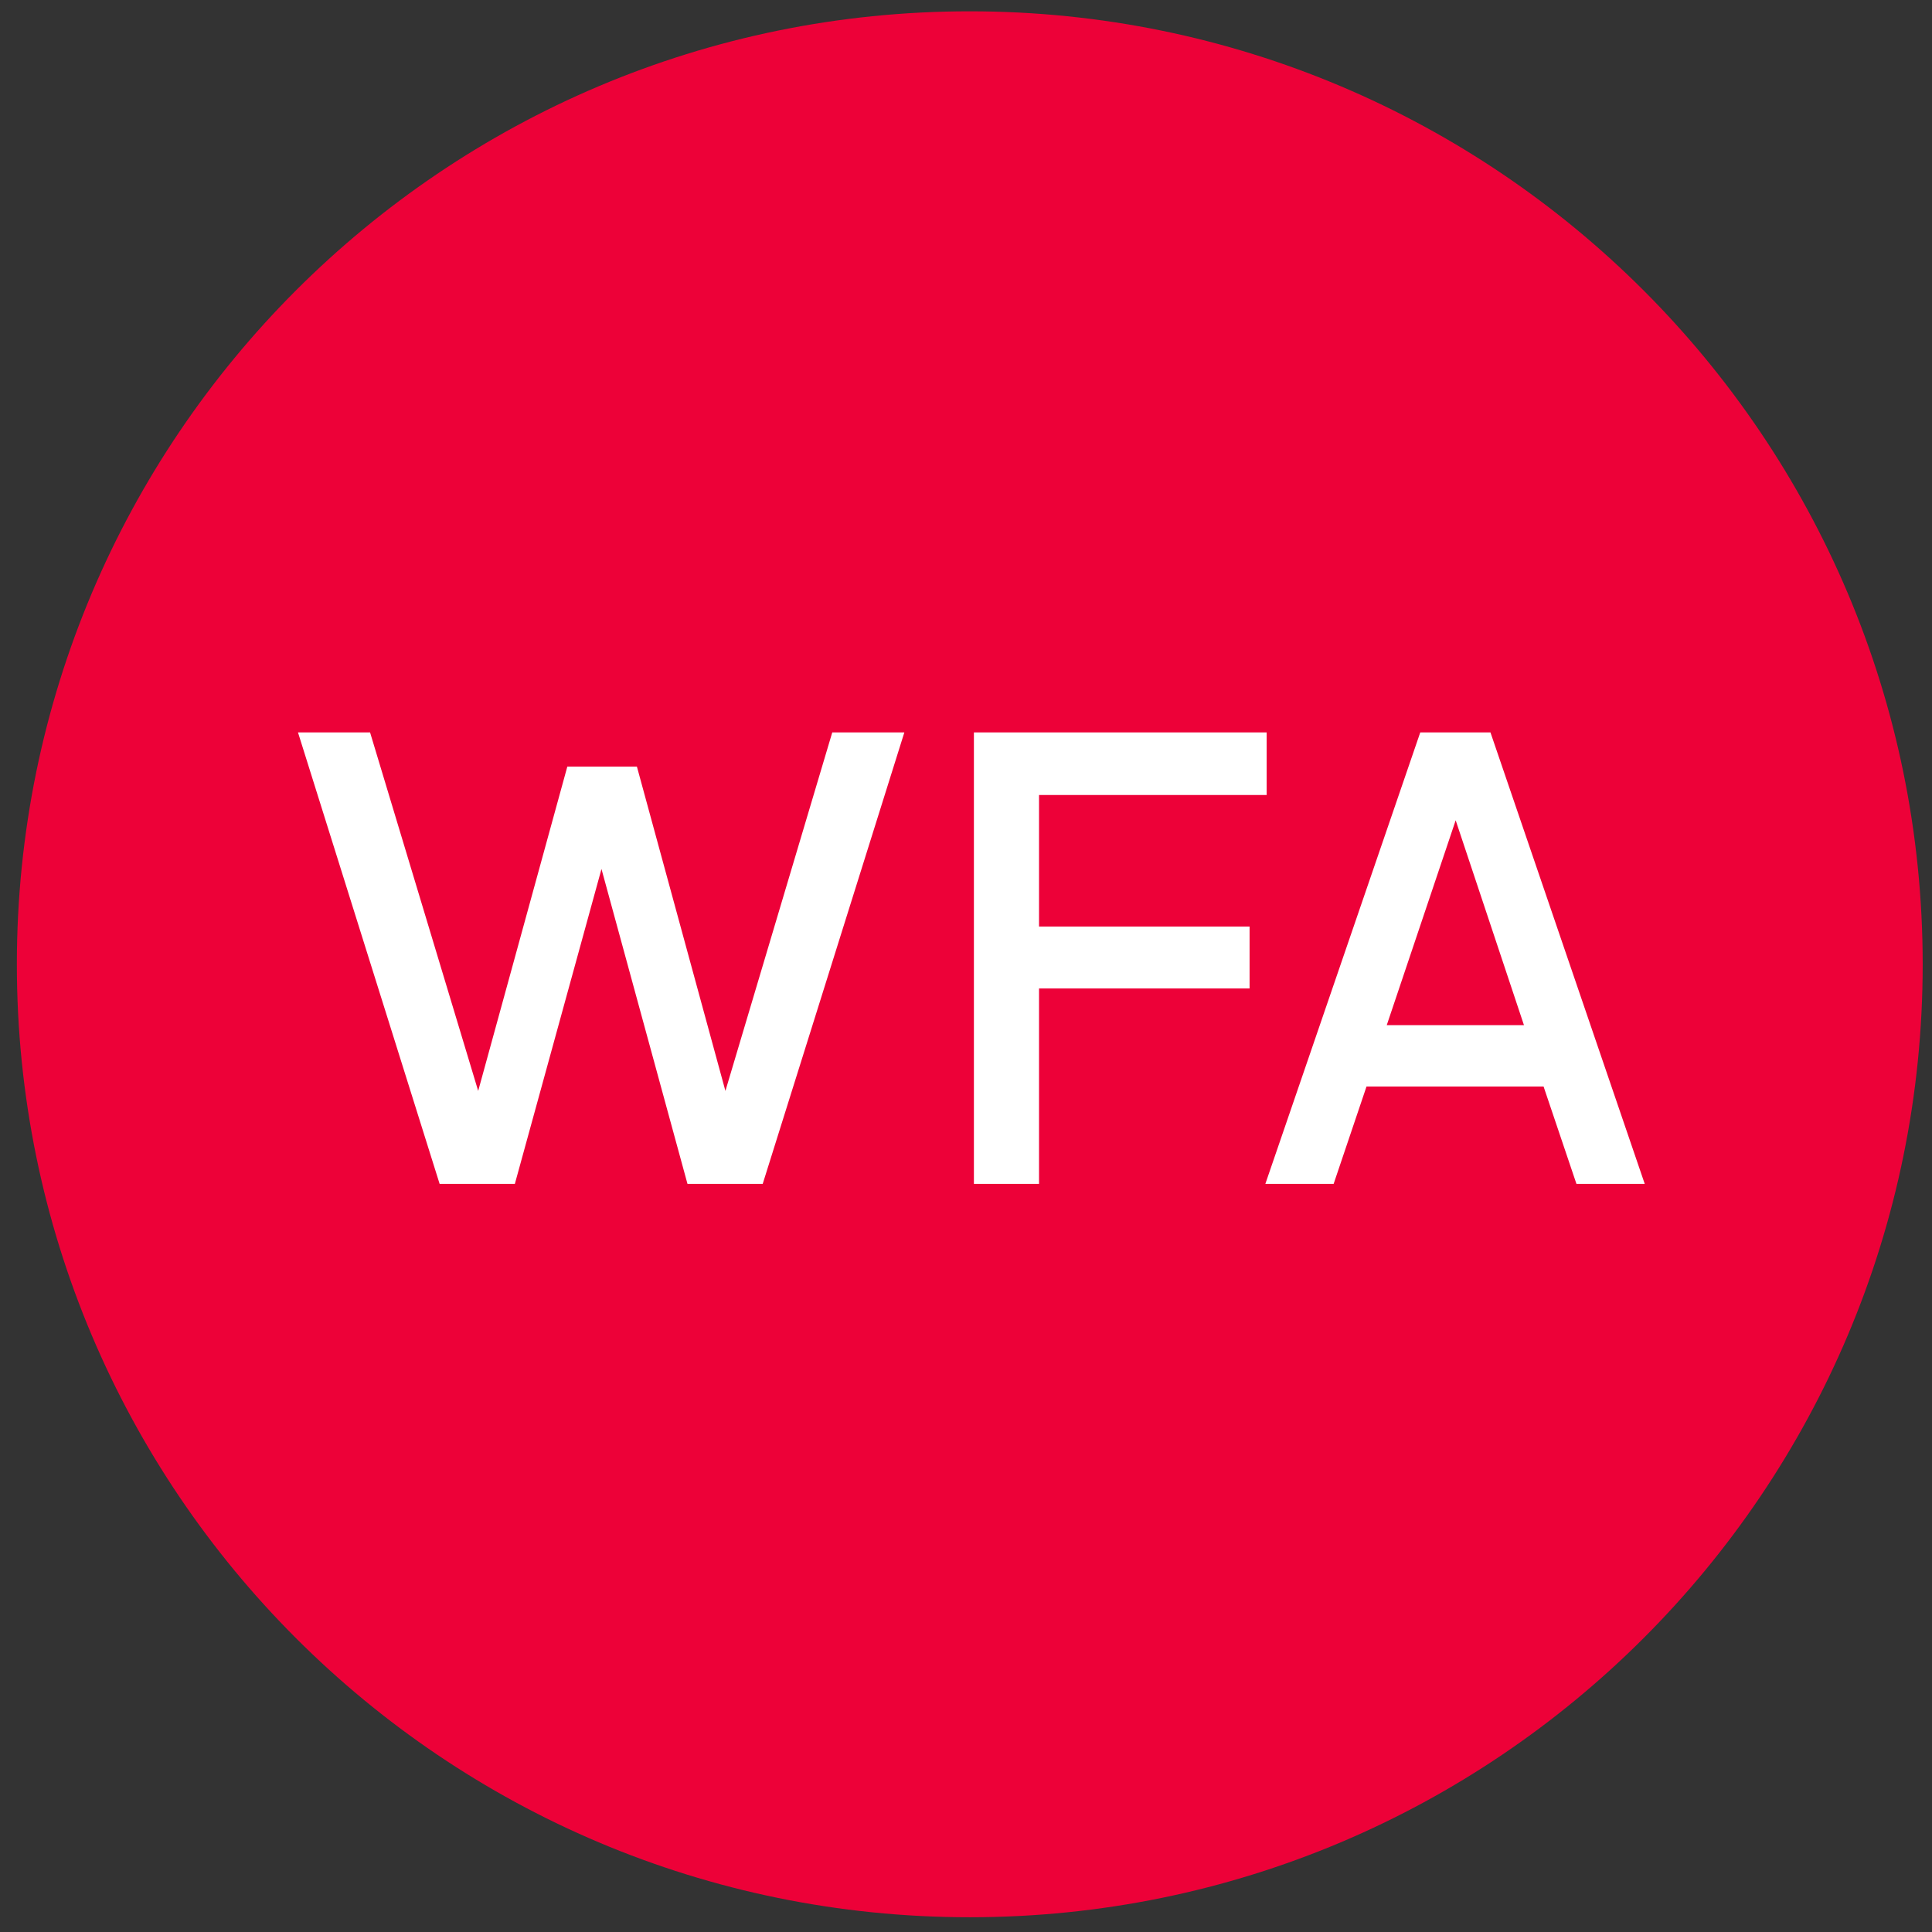
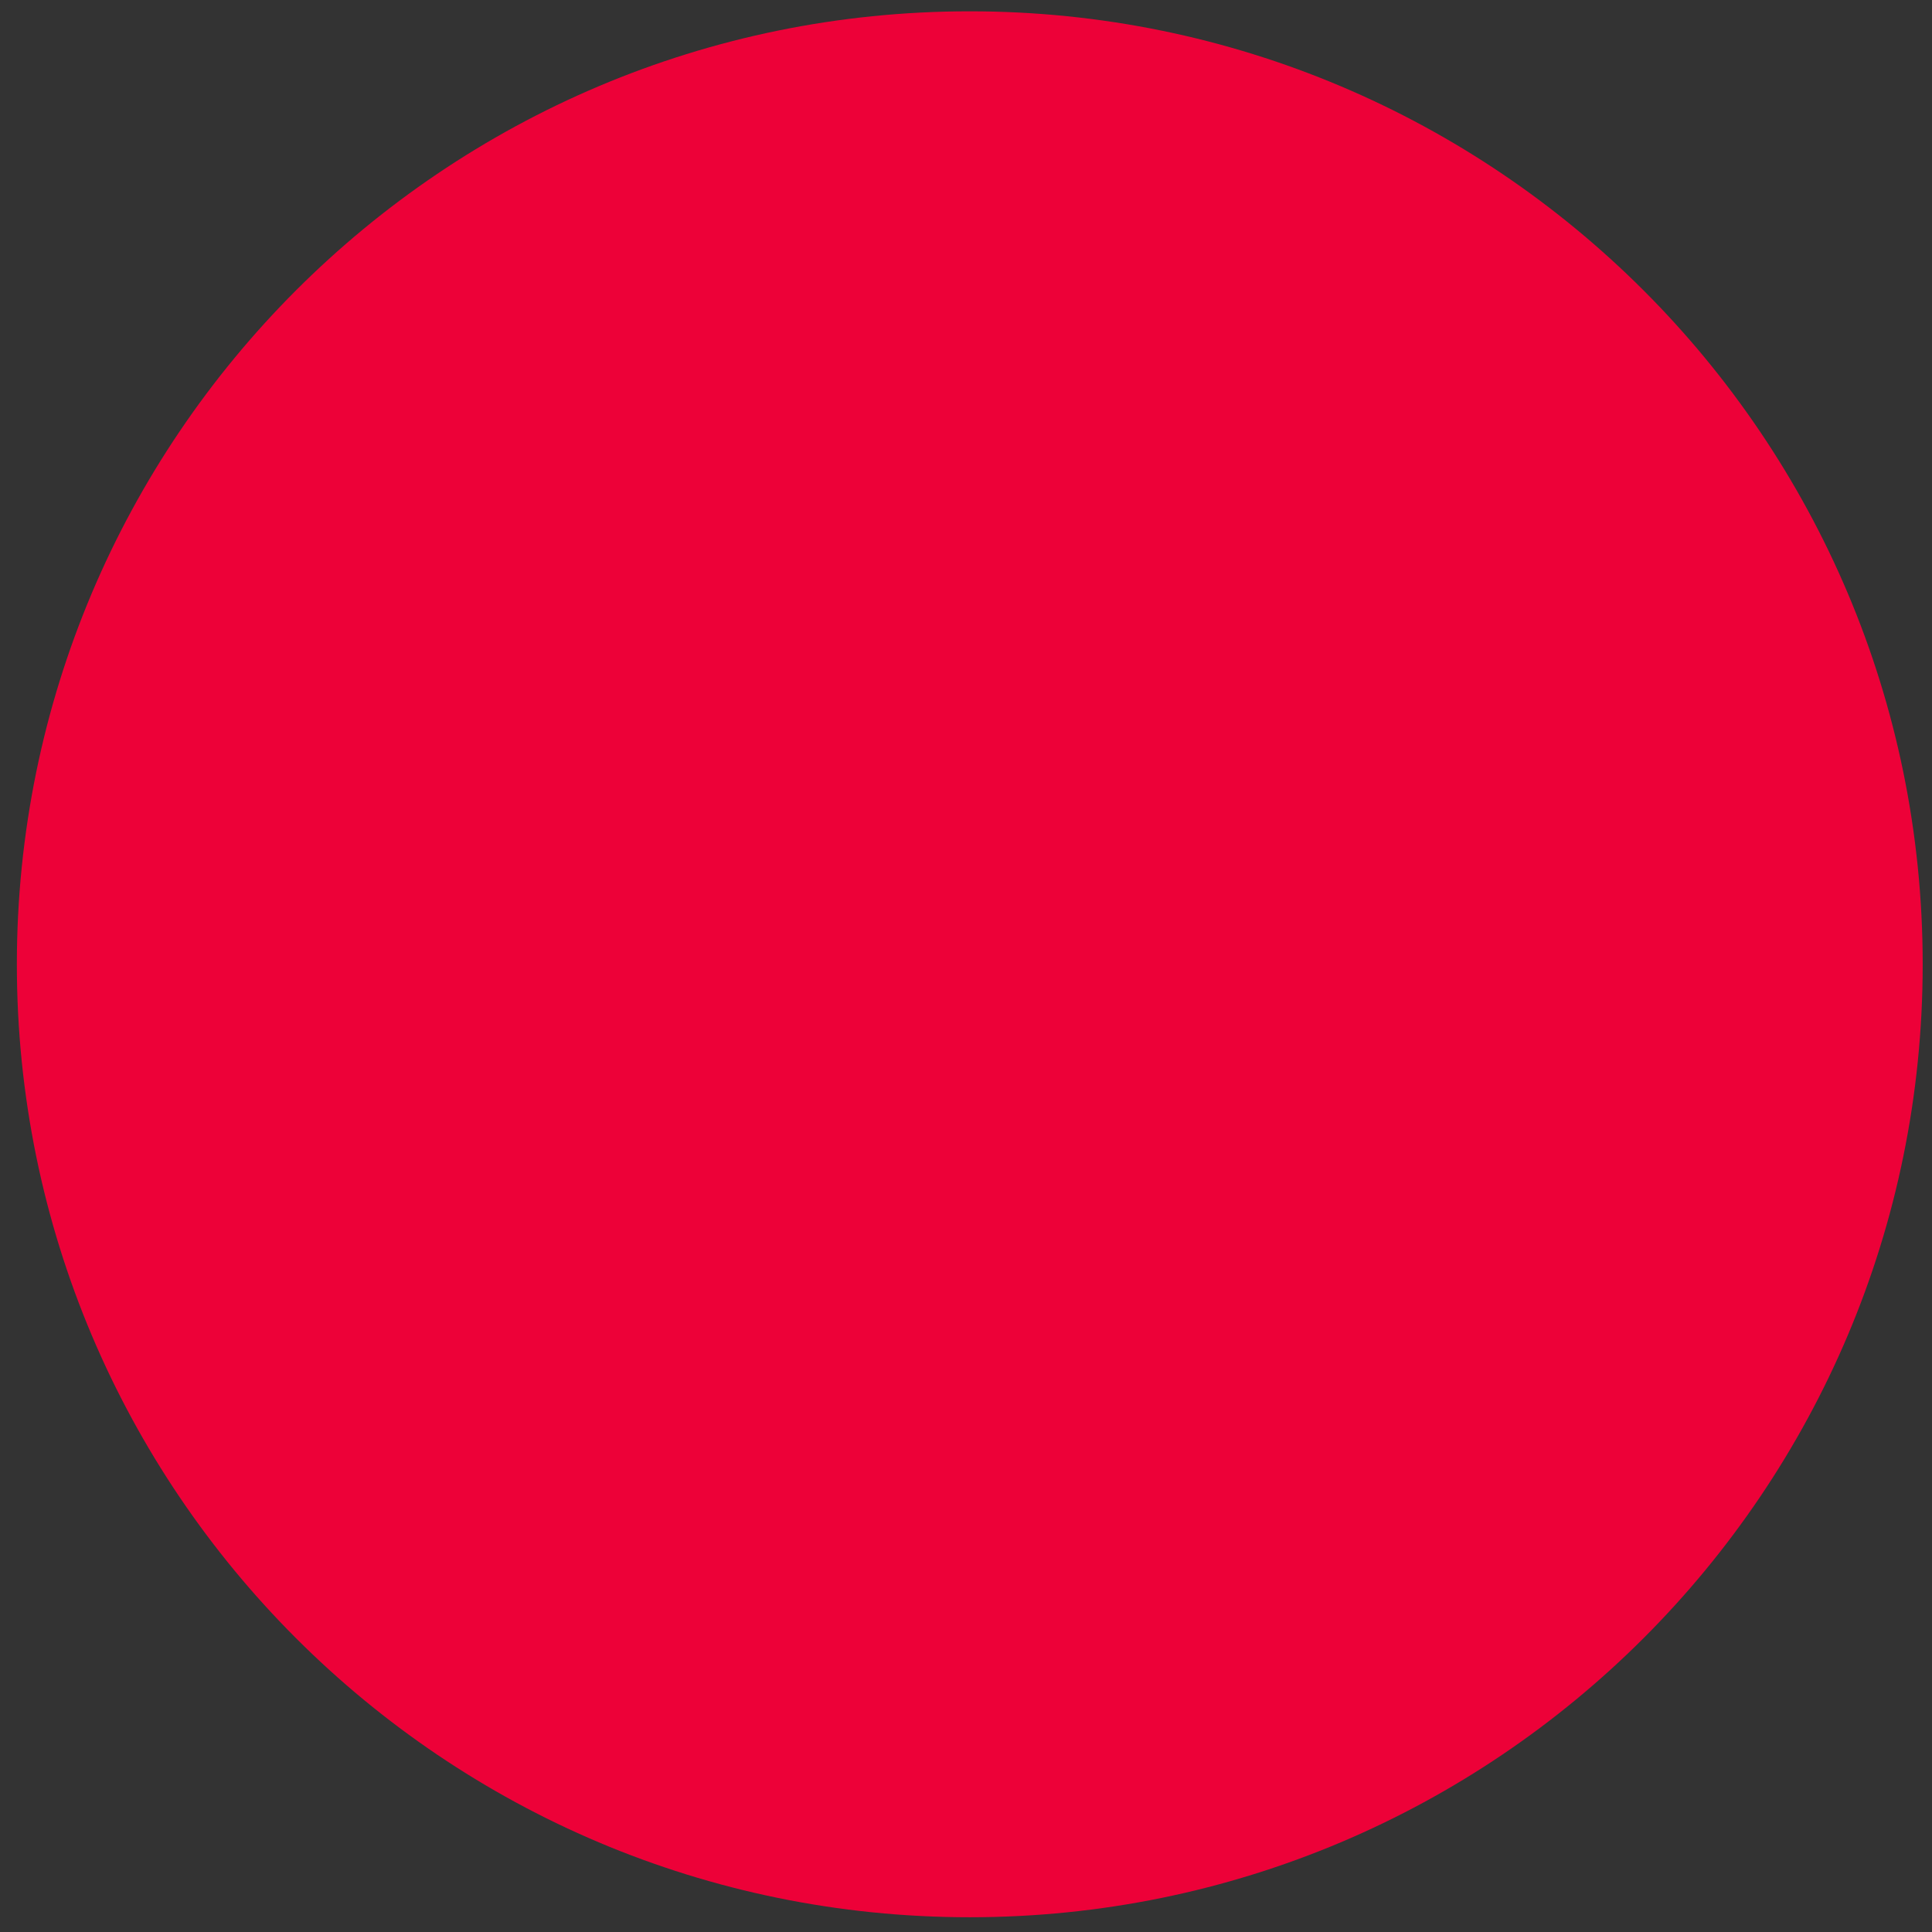
<svg xmlns="http://www.w3.org/2000/svg" viewBox="0 0 55 55" fill-rule="evenodd" clip-rule="evenodd" stroke-linejoin="round" stroke-miterlimit="2">
  <rect x="0" y="0" width="55" height="55" fill="#333333" stroke="none" />
  <path d="M54.735 27.451c0 14.983-12.144 27.129-27.129 27.129C12.624 54.58.48 42.434.48 27.451S12.624.322 27.606.322c14.985 0 27.129 12.146 27.129 27.129z" fill="#ed0138" fill-rule="nonzero" />
-   <path d="M12.515 33.702h2.142l2.466-8.964 2.448 8.964h2.142l4.032-12.852h-2.052l-3.042 10.206-2.52-9.234h-1.98l-2.538 9.234-3.078-10.206H8.483l4.032 12.852zM27.725 33.702h1.854V28.14h5.994v-1.764h-5.994v-3.744h6.48V20.85h-8.334v12.852zM36.022 33.702h1.944l.936-2.772h5.04l.936 2.772h1.944L42.43 20.85h-1.998l-4.41 12.852zm3.456-4.518l1.962-5.832 1.944 5.832h-3.906z" fill="#fff" />
</svg>